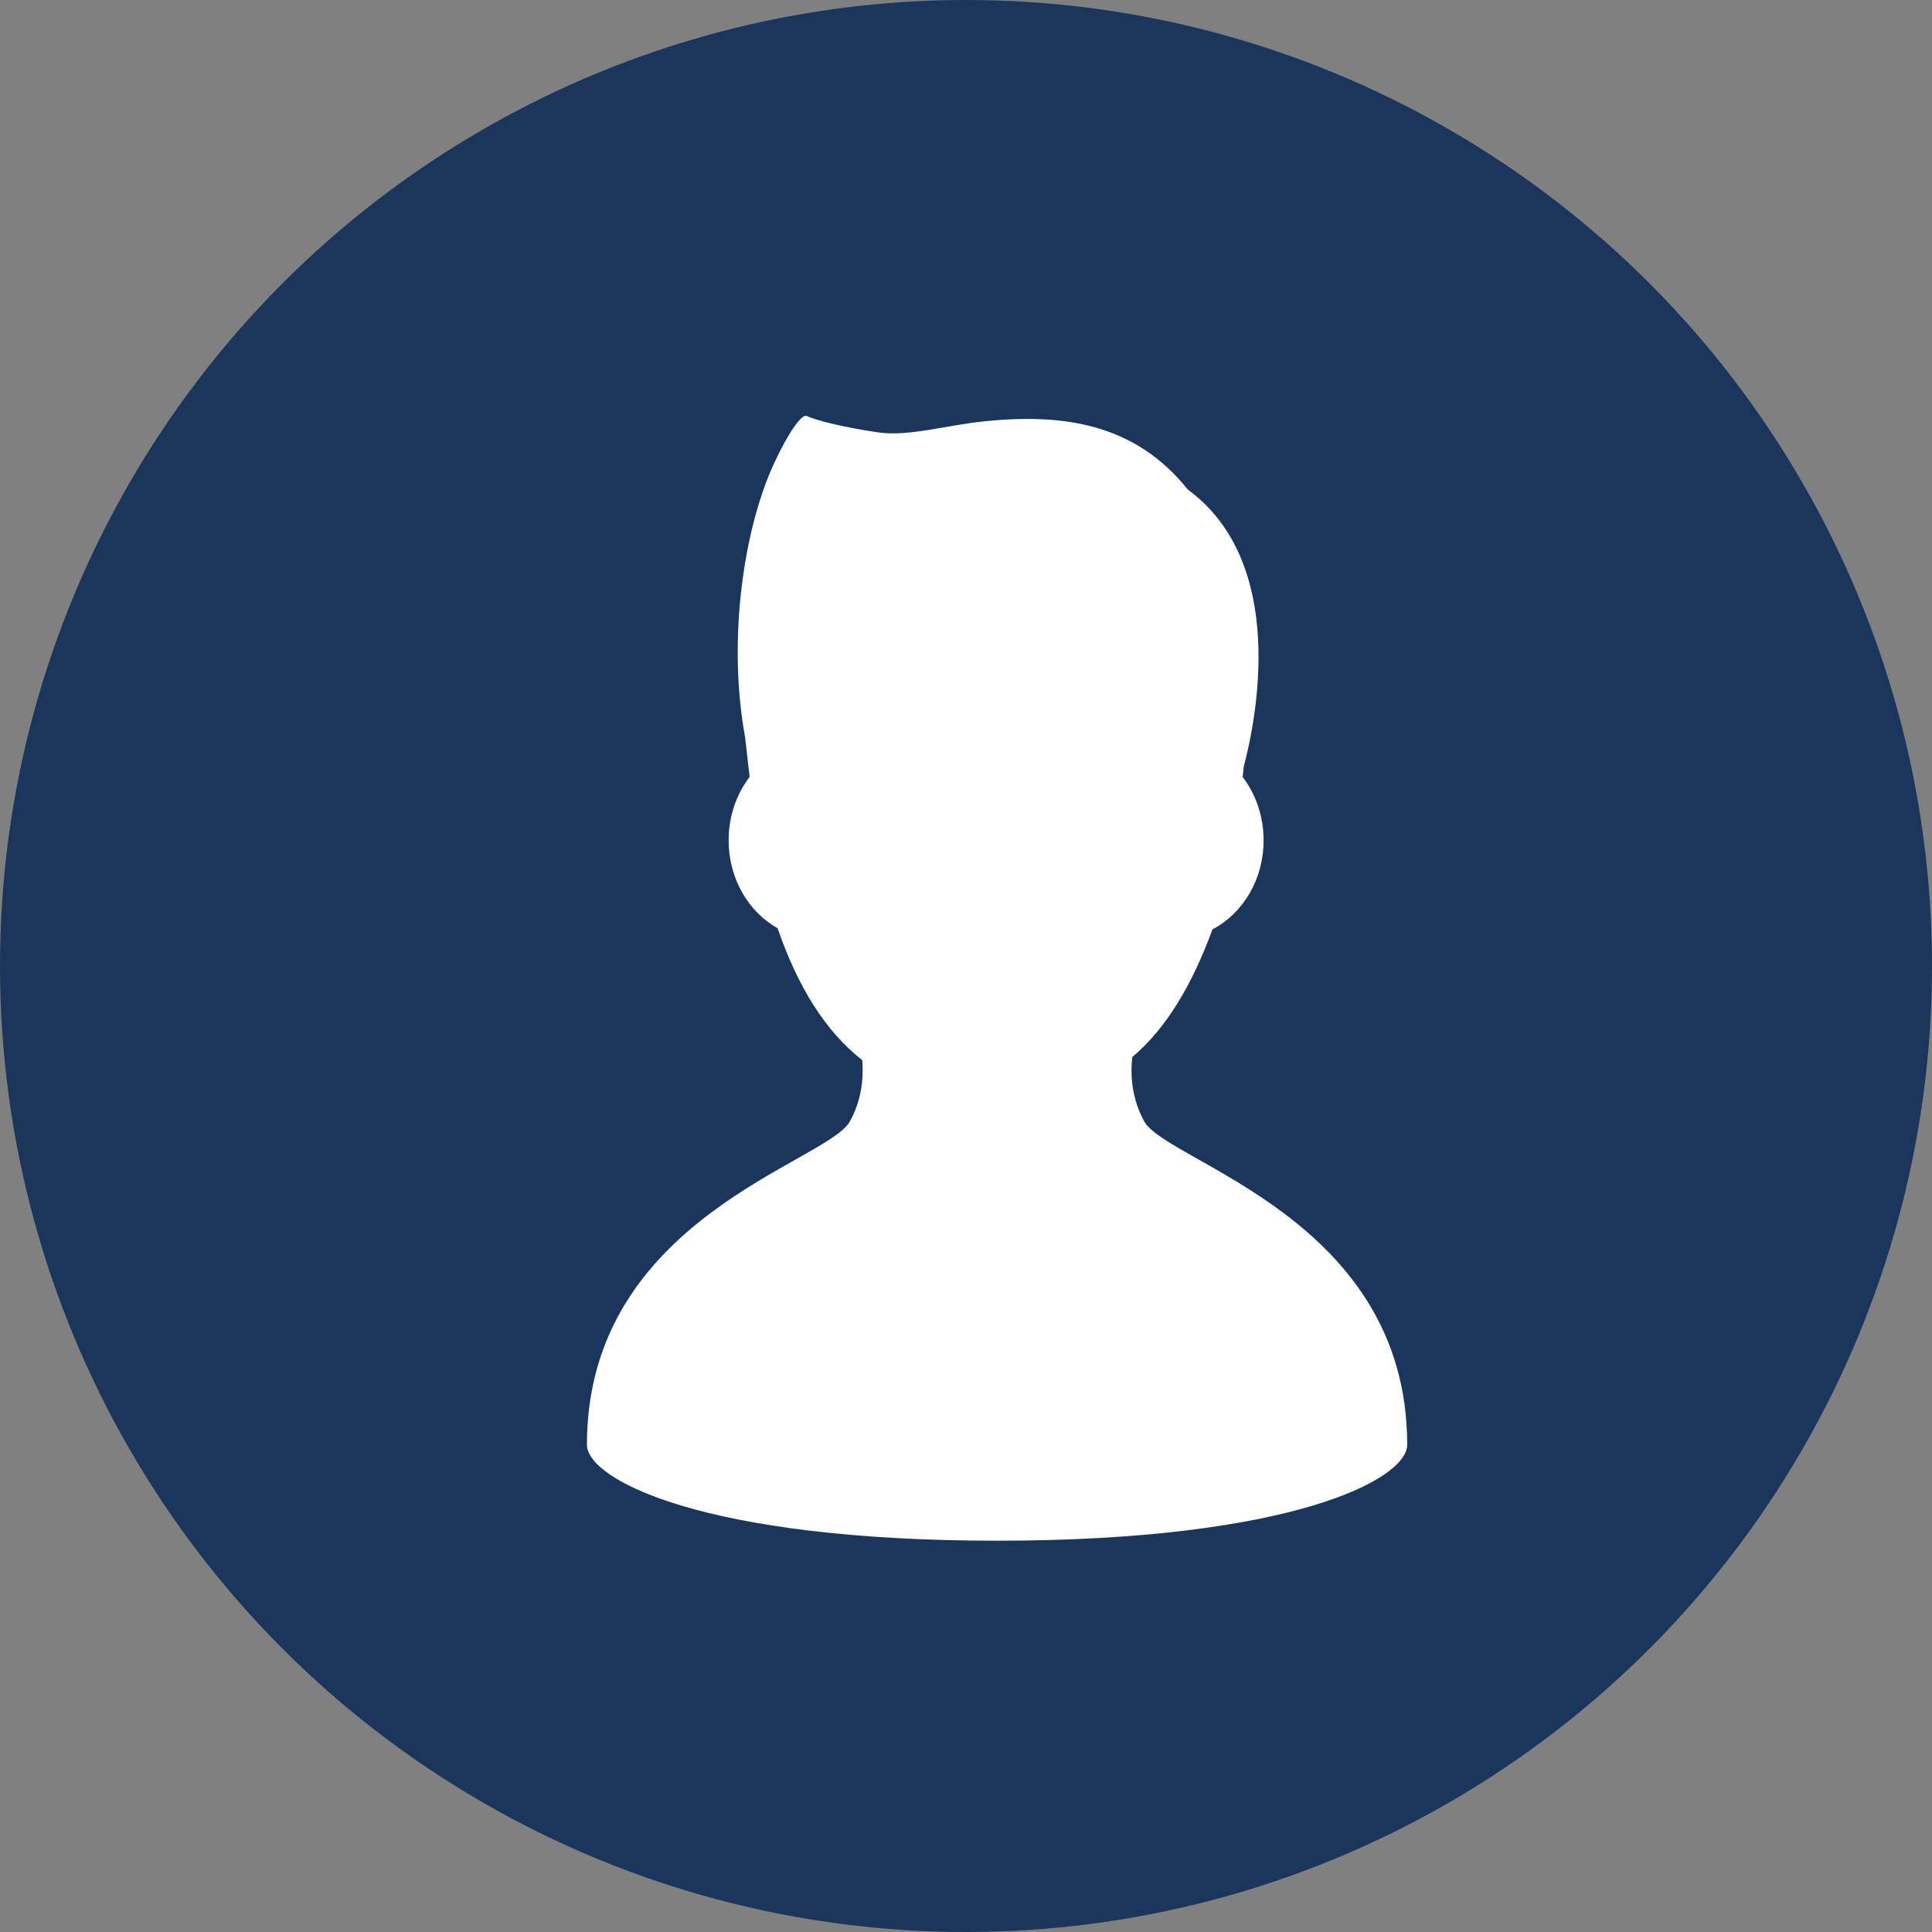
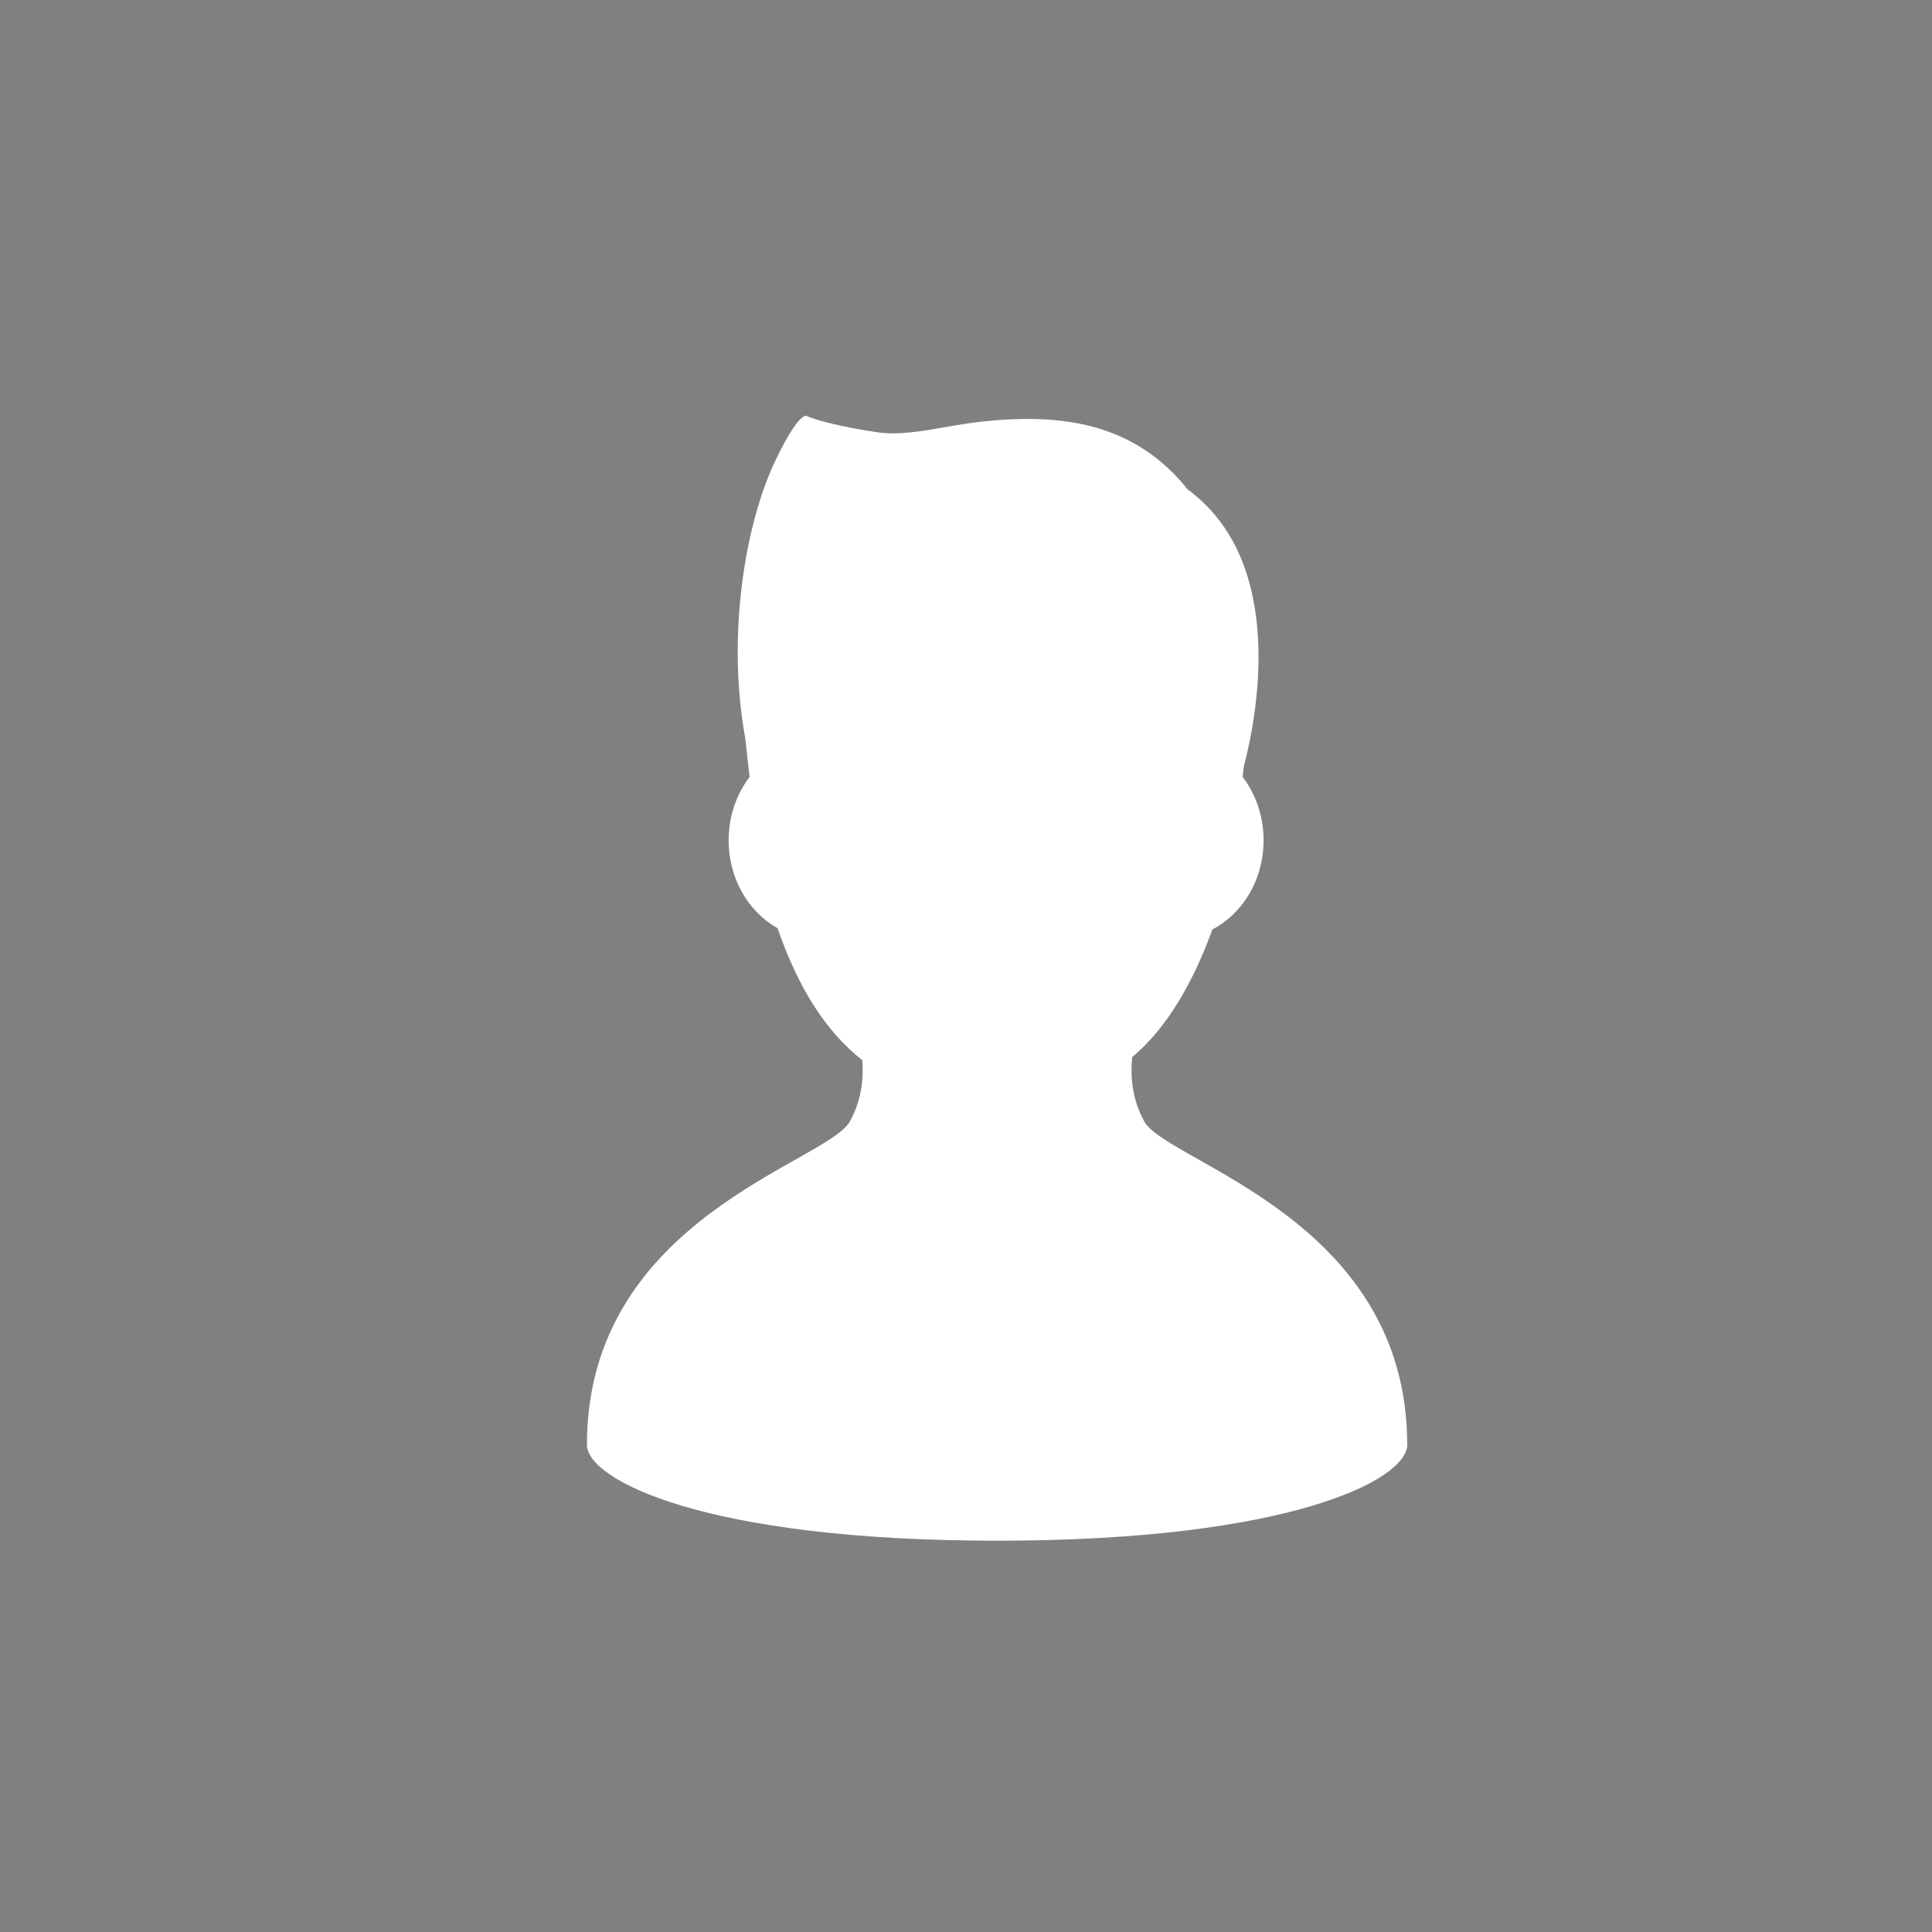
<svg xmlns="http://www.w3.org/2000/svg" width="79" height="79" viewBox="0 0 79 79" fill="none">
  <rect x="0" y="0" width="79" height="79" fill="#808080" stroke="none" />
-   <circle cx="39.5" cy="39.5" r="39.5" fill="#1A365D" />
  <path d="M46.786 45.851C46.293 44.949 46.214 44.022 46.297 43.226C47.684 42.052 48.73 40.307 49.578 38.003C50.813 37.358 51.669 35.972 51.669 34.362C51.669 33.374 51.346 32.47 50.812 31.769L50.861 31.333C51.348 29.489 52.688 23.039 48.568 20.017C46.419 17.331 43.517 16.901 40.294 17.223C38.69 17.384 37.149 17.861 35.918 17.682C34.506 17.477 33.331 17.181 32.987 17.008C32.788 16.909 32.222 17.697 31.622 19.012C30.432 21.619 29.728 26.106 30.469 30.155L30.652 31.768C30.117 32.469 29.794 33.374 29.794 34.362C29.794 35.933 30.609 37.291 31.796 37.956C32.629 40.37 33.752 42.168 35.258 43.349C35.32 44.117 35.223 44.996 34.755 45.851C33.834 47.539 24 49.804 24 59.076C24 60.506 28.791 63 40.771 63C52.75 63 57.541 60.506 57.541 59.076C57.541 49.804 47.708 47.539 46.786 45.851Z" fill="white" />
</svg>